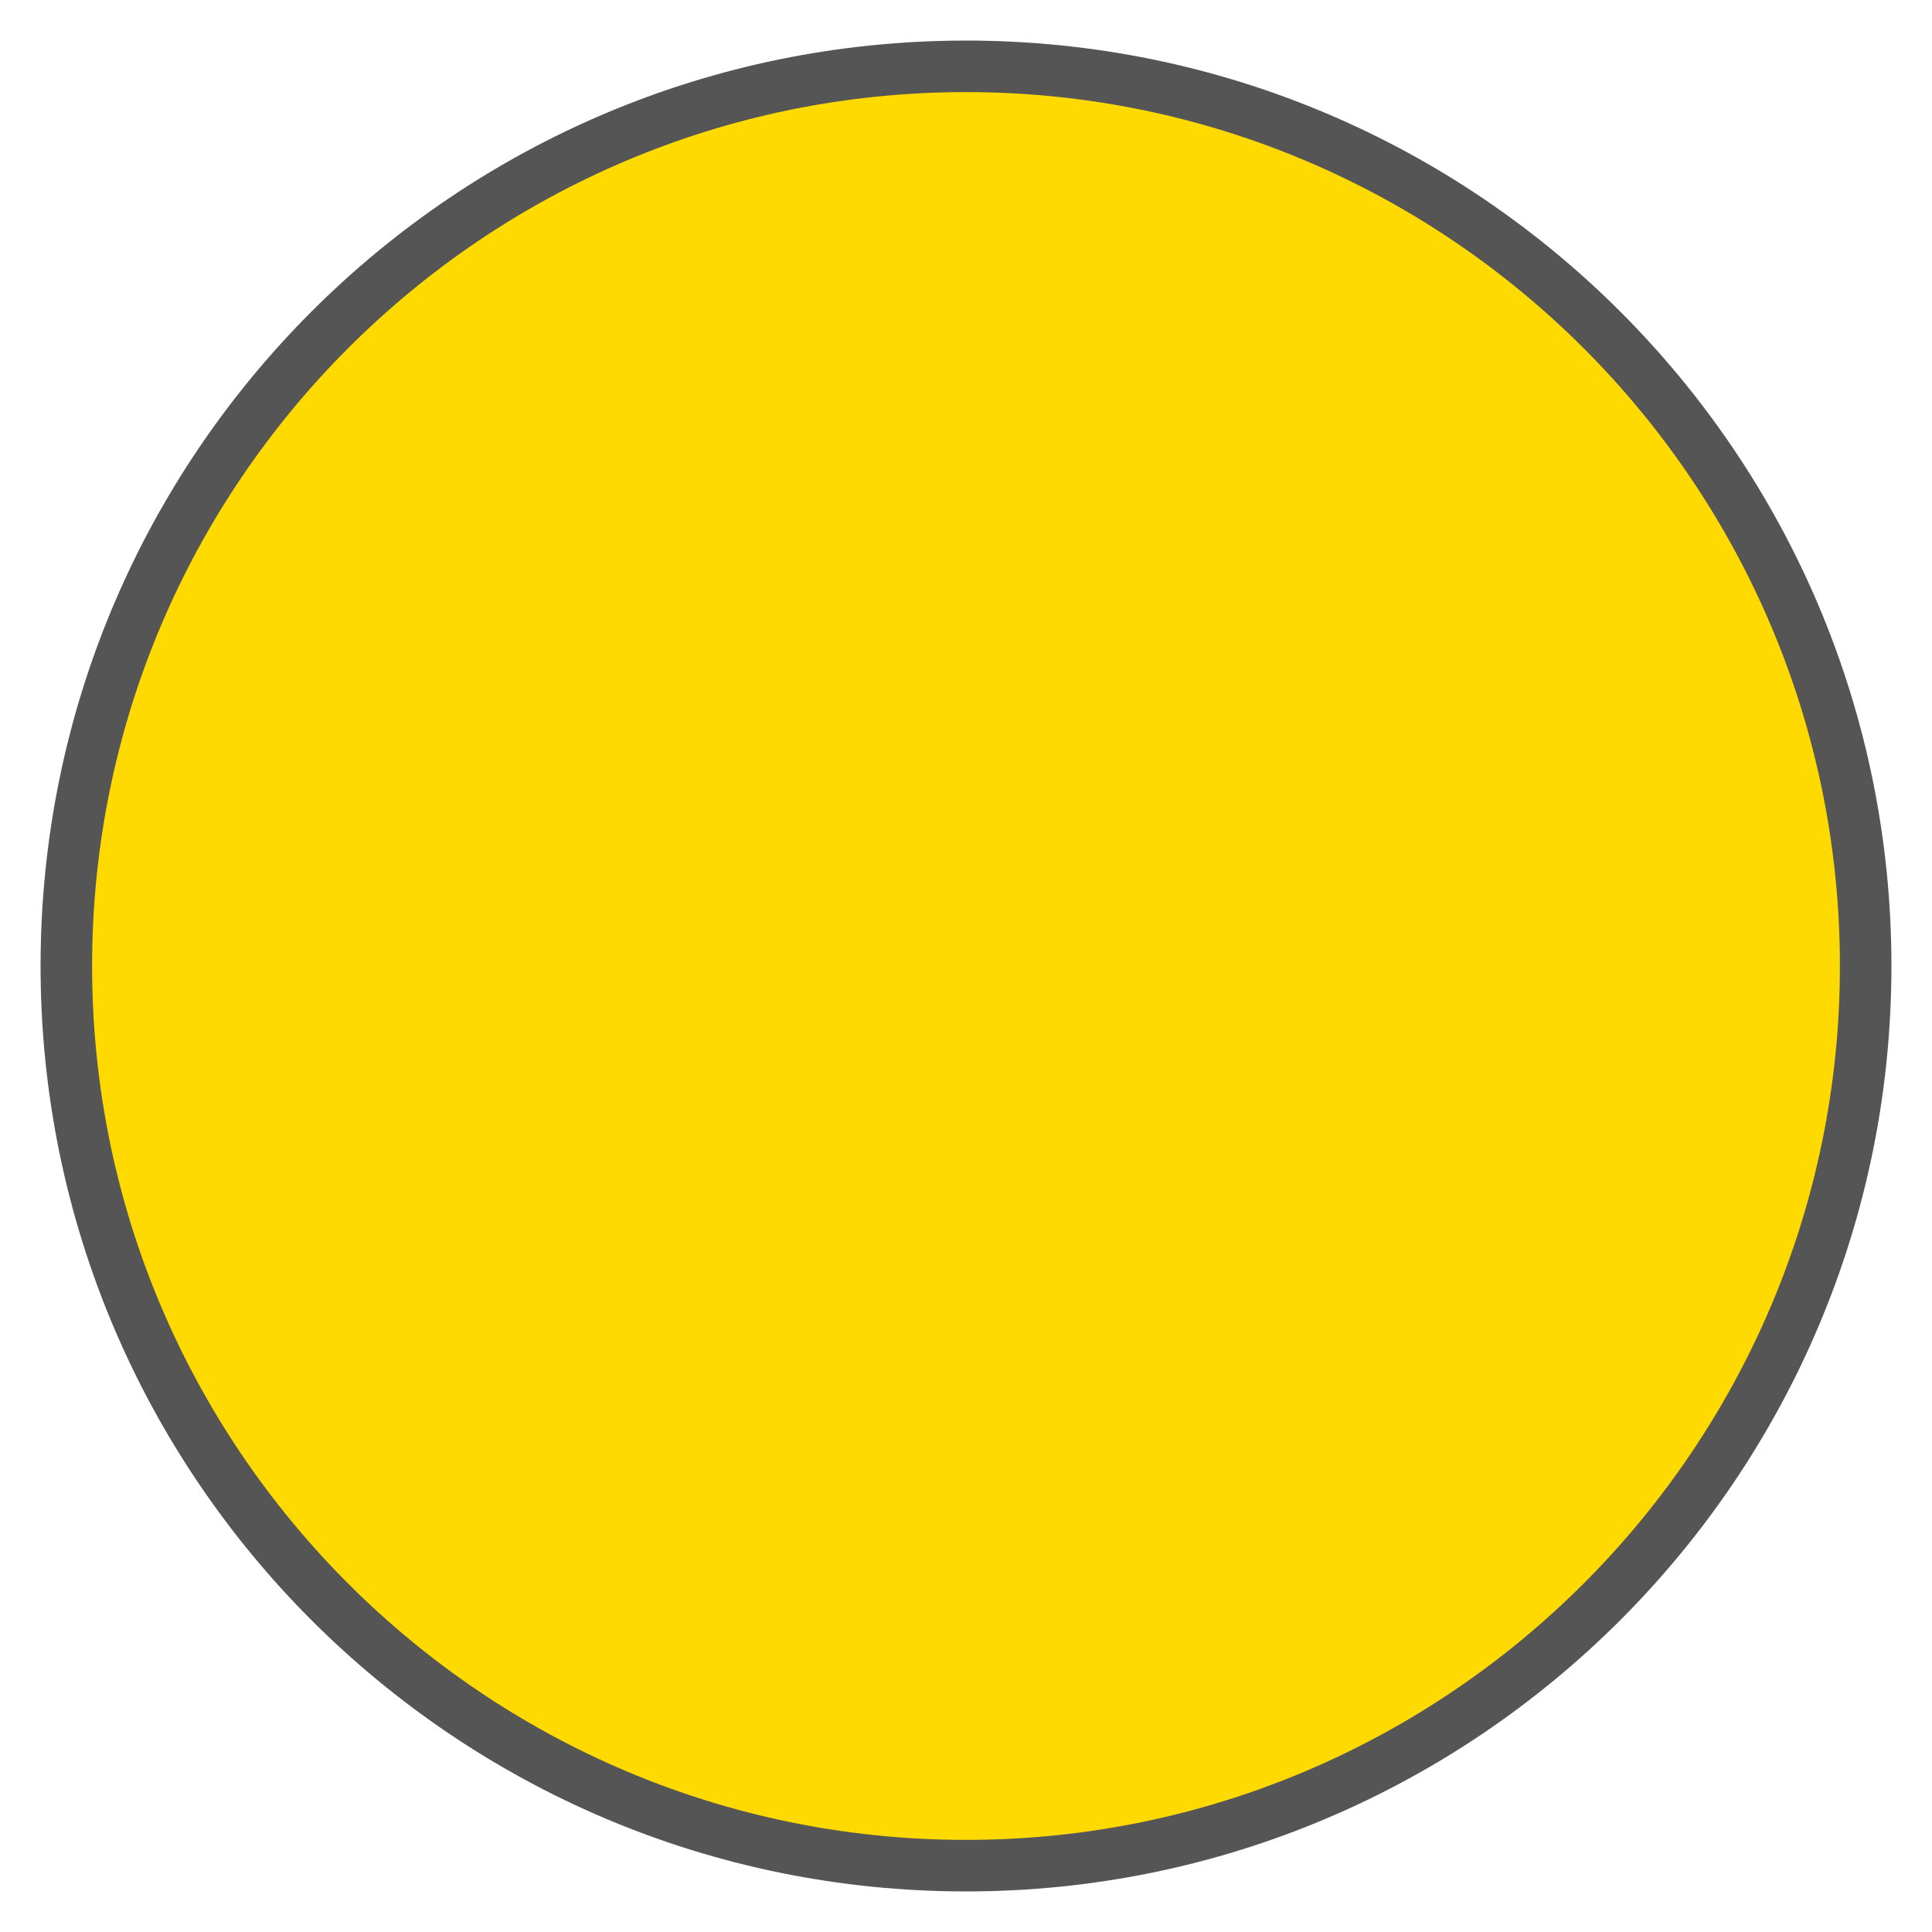
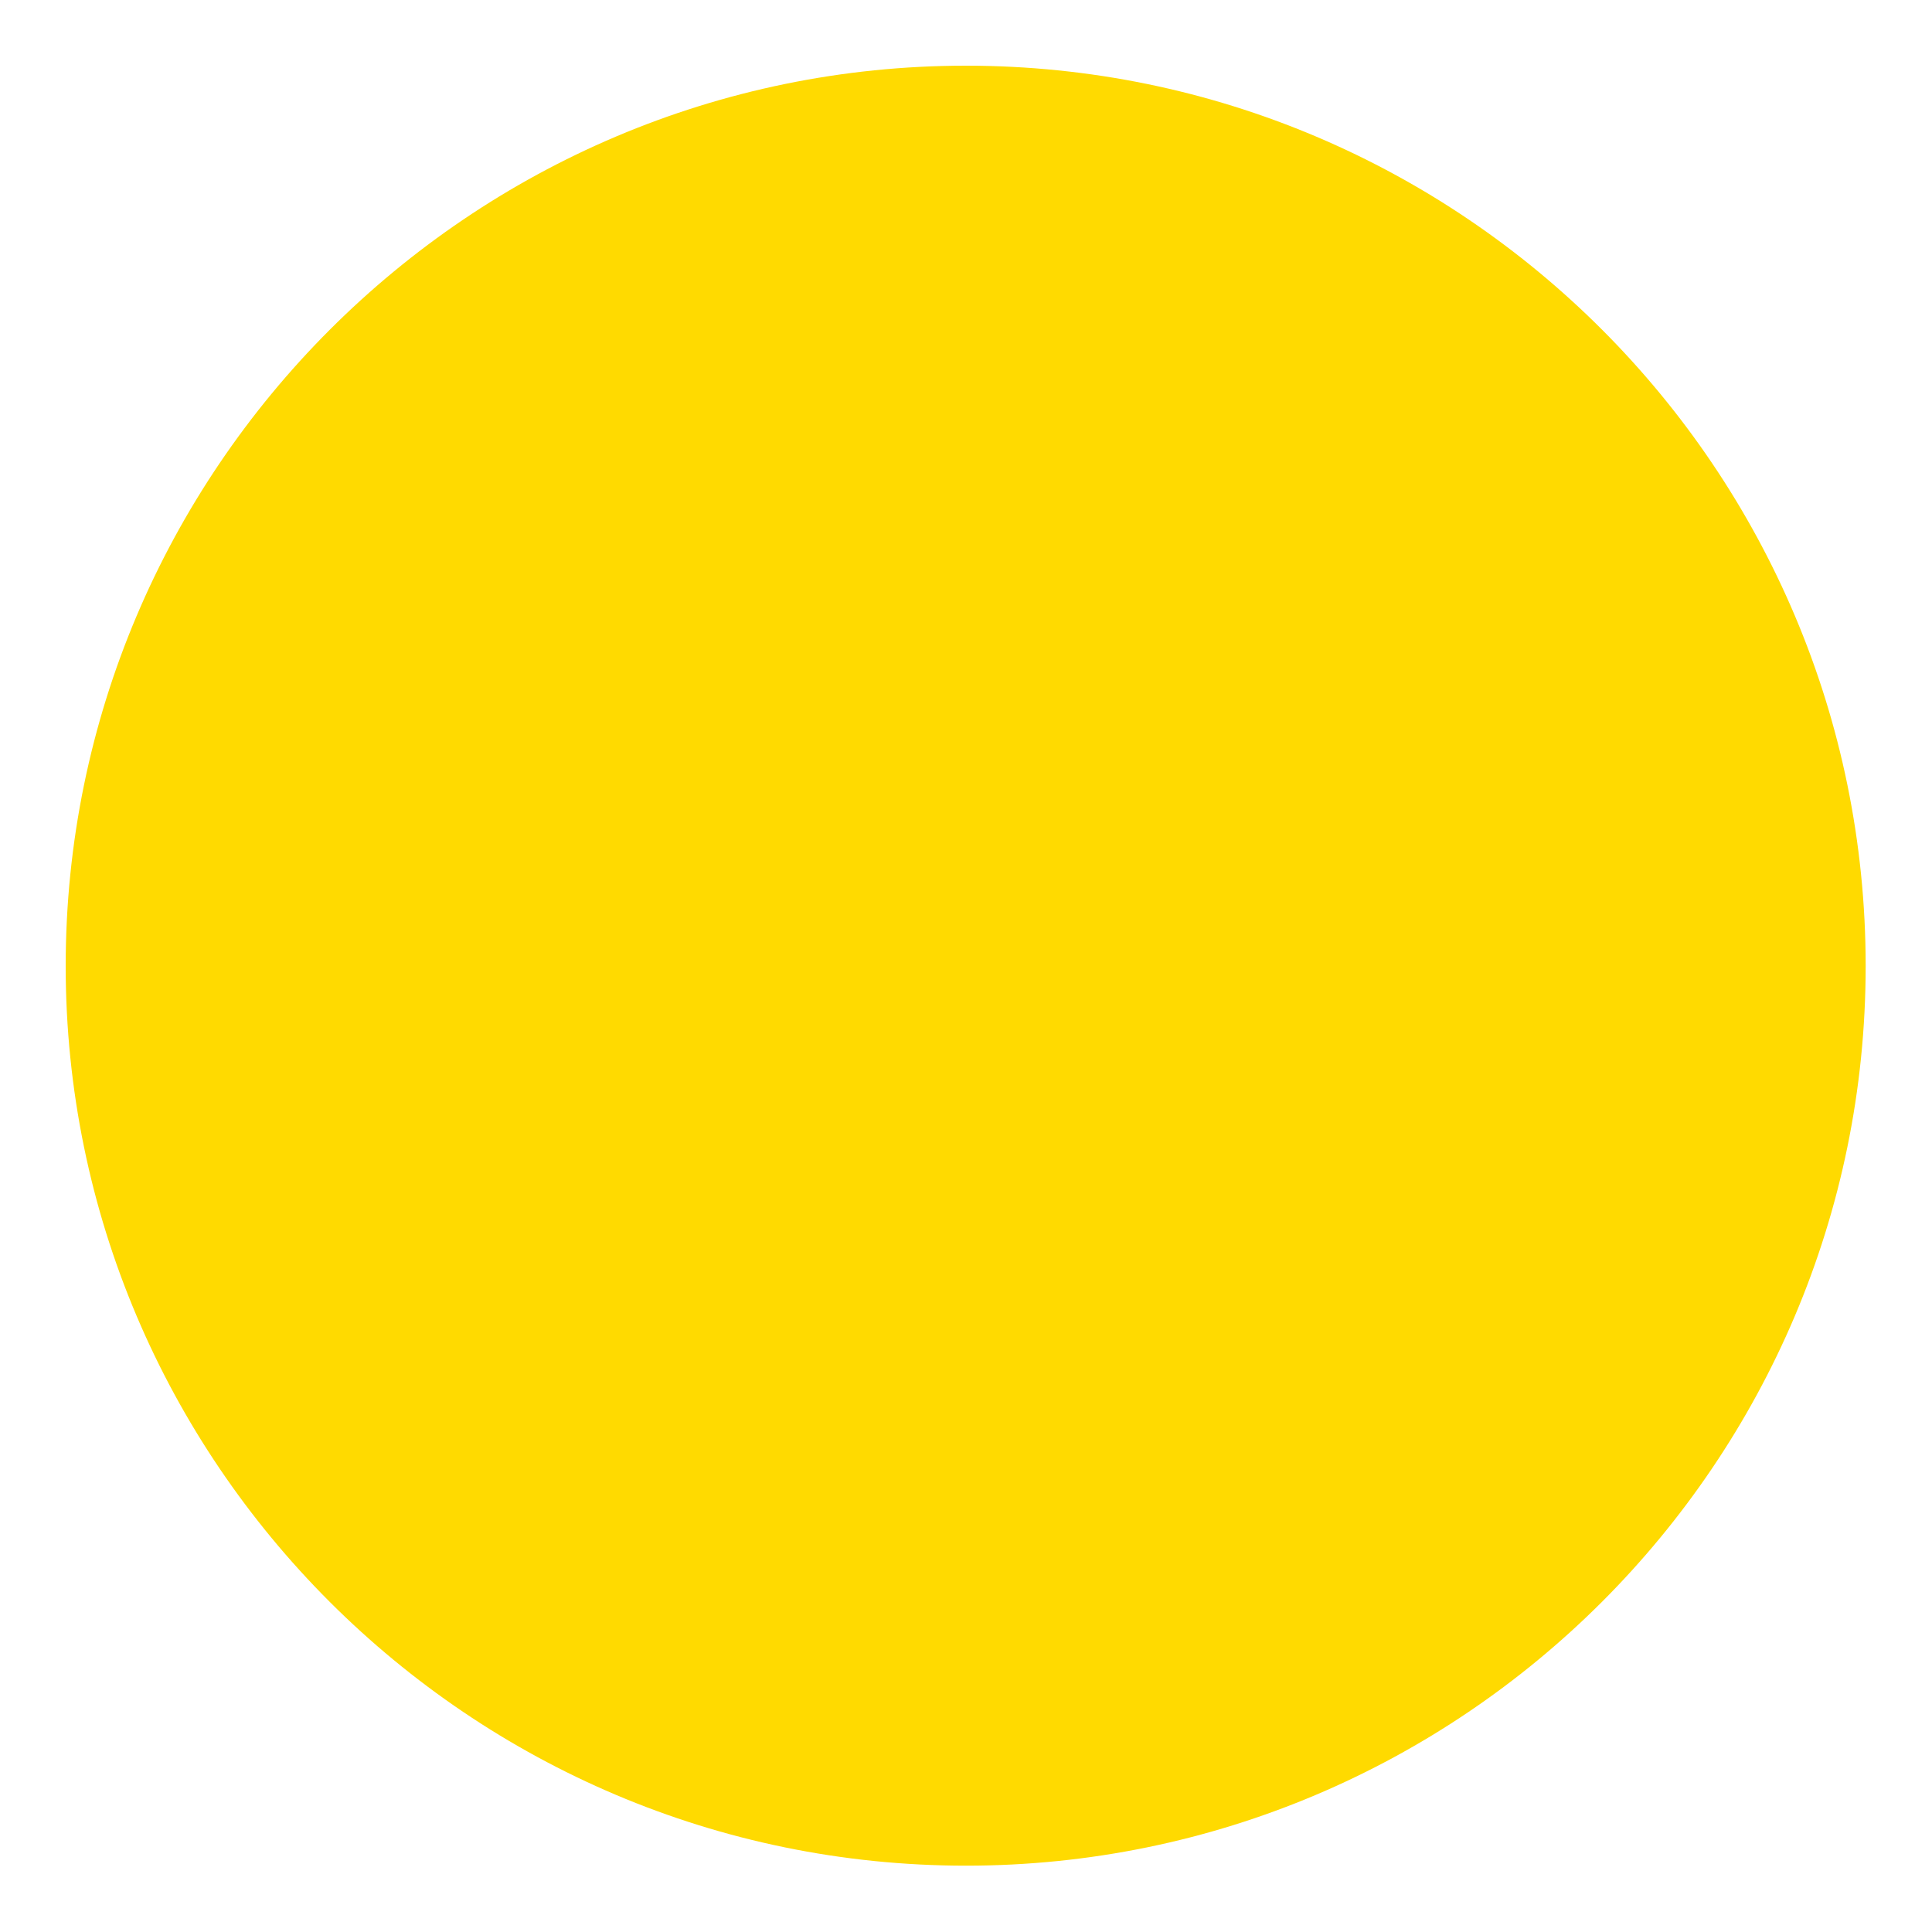
<svg xmlns="http://www.w3.org/2000/svg" id="Ebene_1" version="1.1" viewBox="0 0 30 30">
  <defs>
    <style>
      .st0 {
        fill: #ffda00;
      }

      .st1 {
        fill: #555;
      }
    </style>
  </defs>
  <path class="st0" d="M15,28.97c-7.71,0-13.98-6.27-13.98-13.97S7.29,1.02,15,1.02s13.97,6.27,13.97,13.98-6.27,13.97-13.97,13.97Z" />
-   <path class="st1" d="M15,1.43c7.49,0,13.57,6.09,13.57,13.57s-6.09,13.57-13.57,13.57S1.43,22.49,1.43,15,7.51,1.43,15,1.43M15,.63C7.06.63.63,7.06.63,15s6.44,14.37,14.37,14.37,14.37-6.44,14.37-14.37S22.94.63,15,.63h0Z" />
</svg>